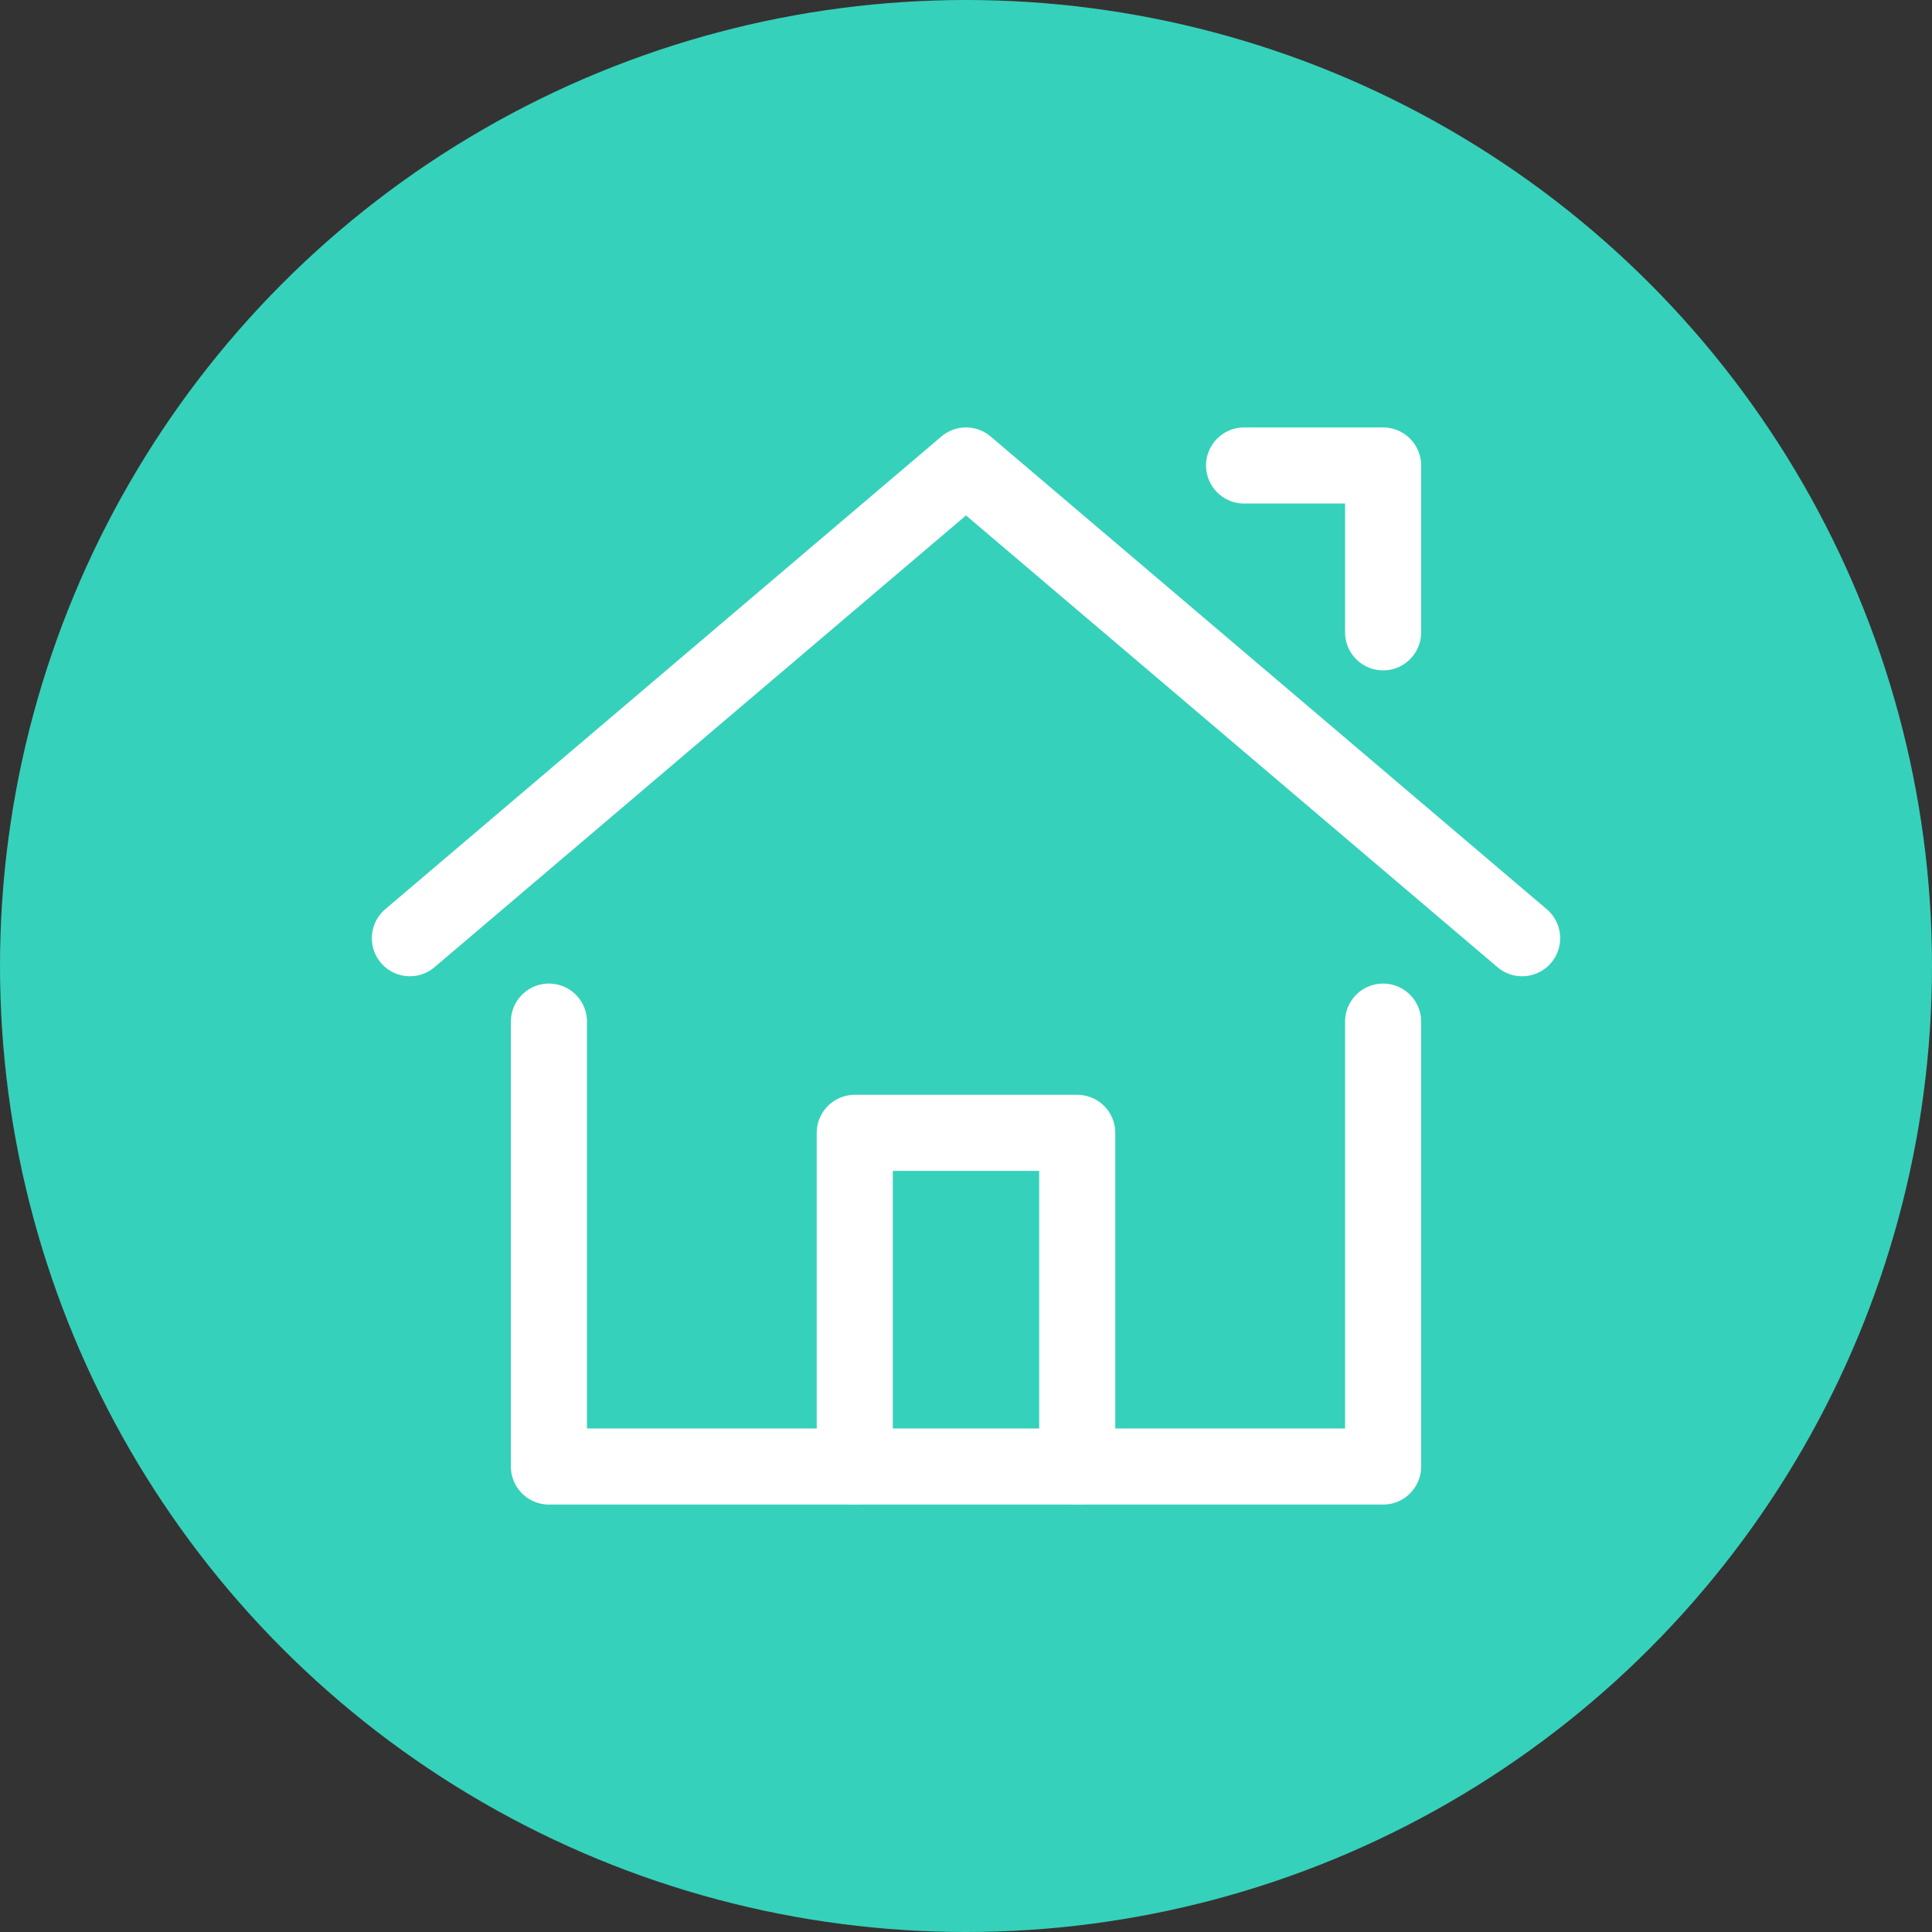
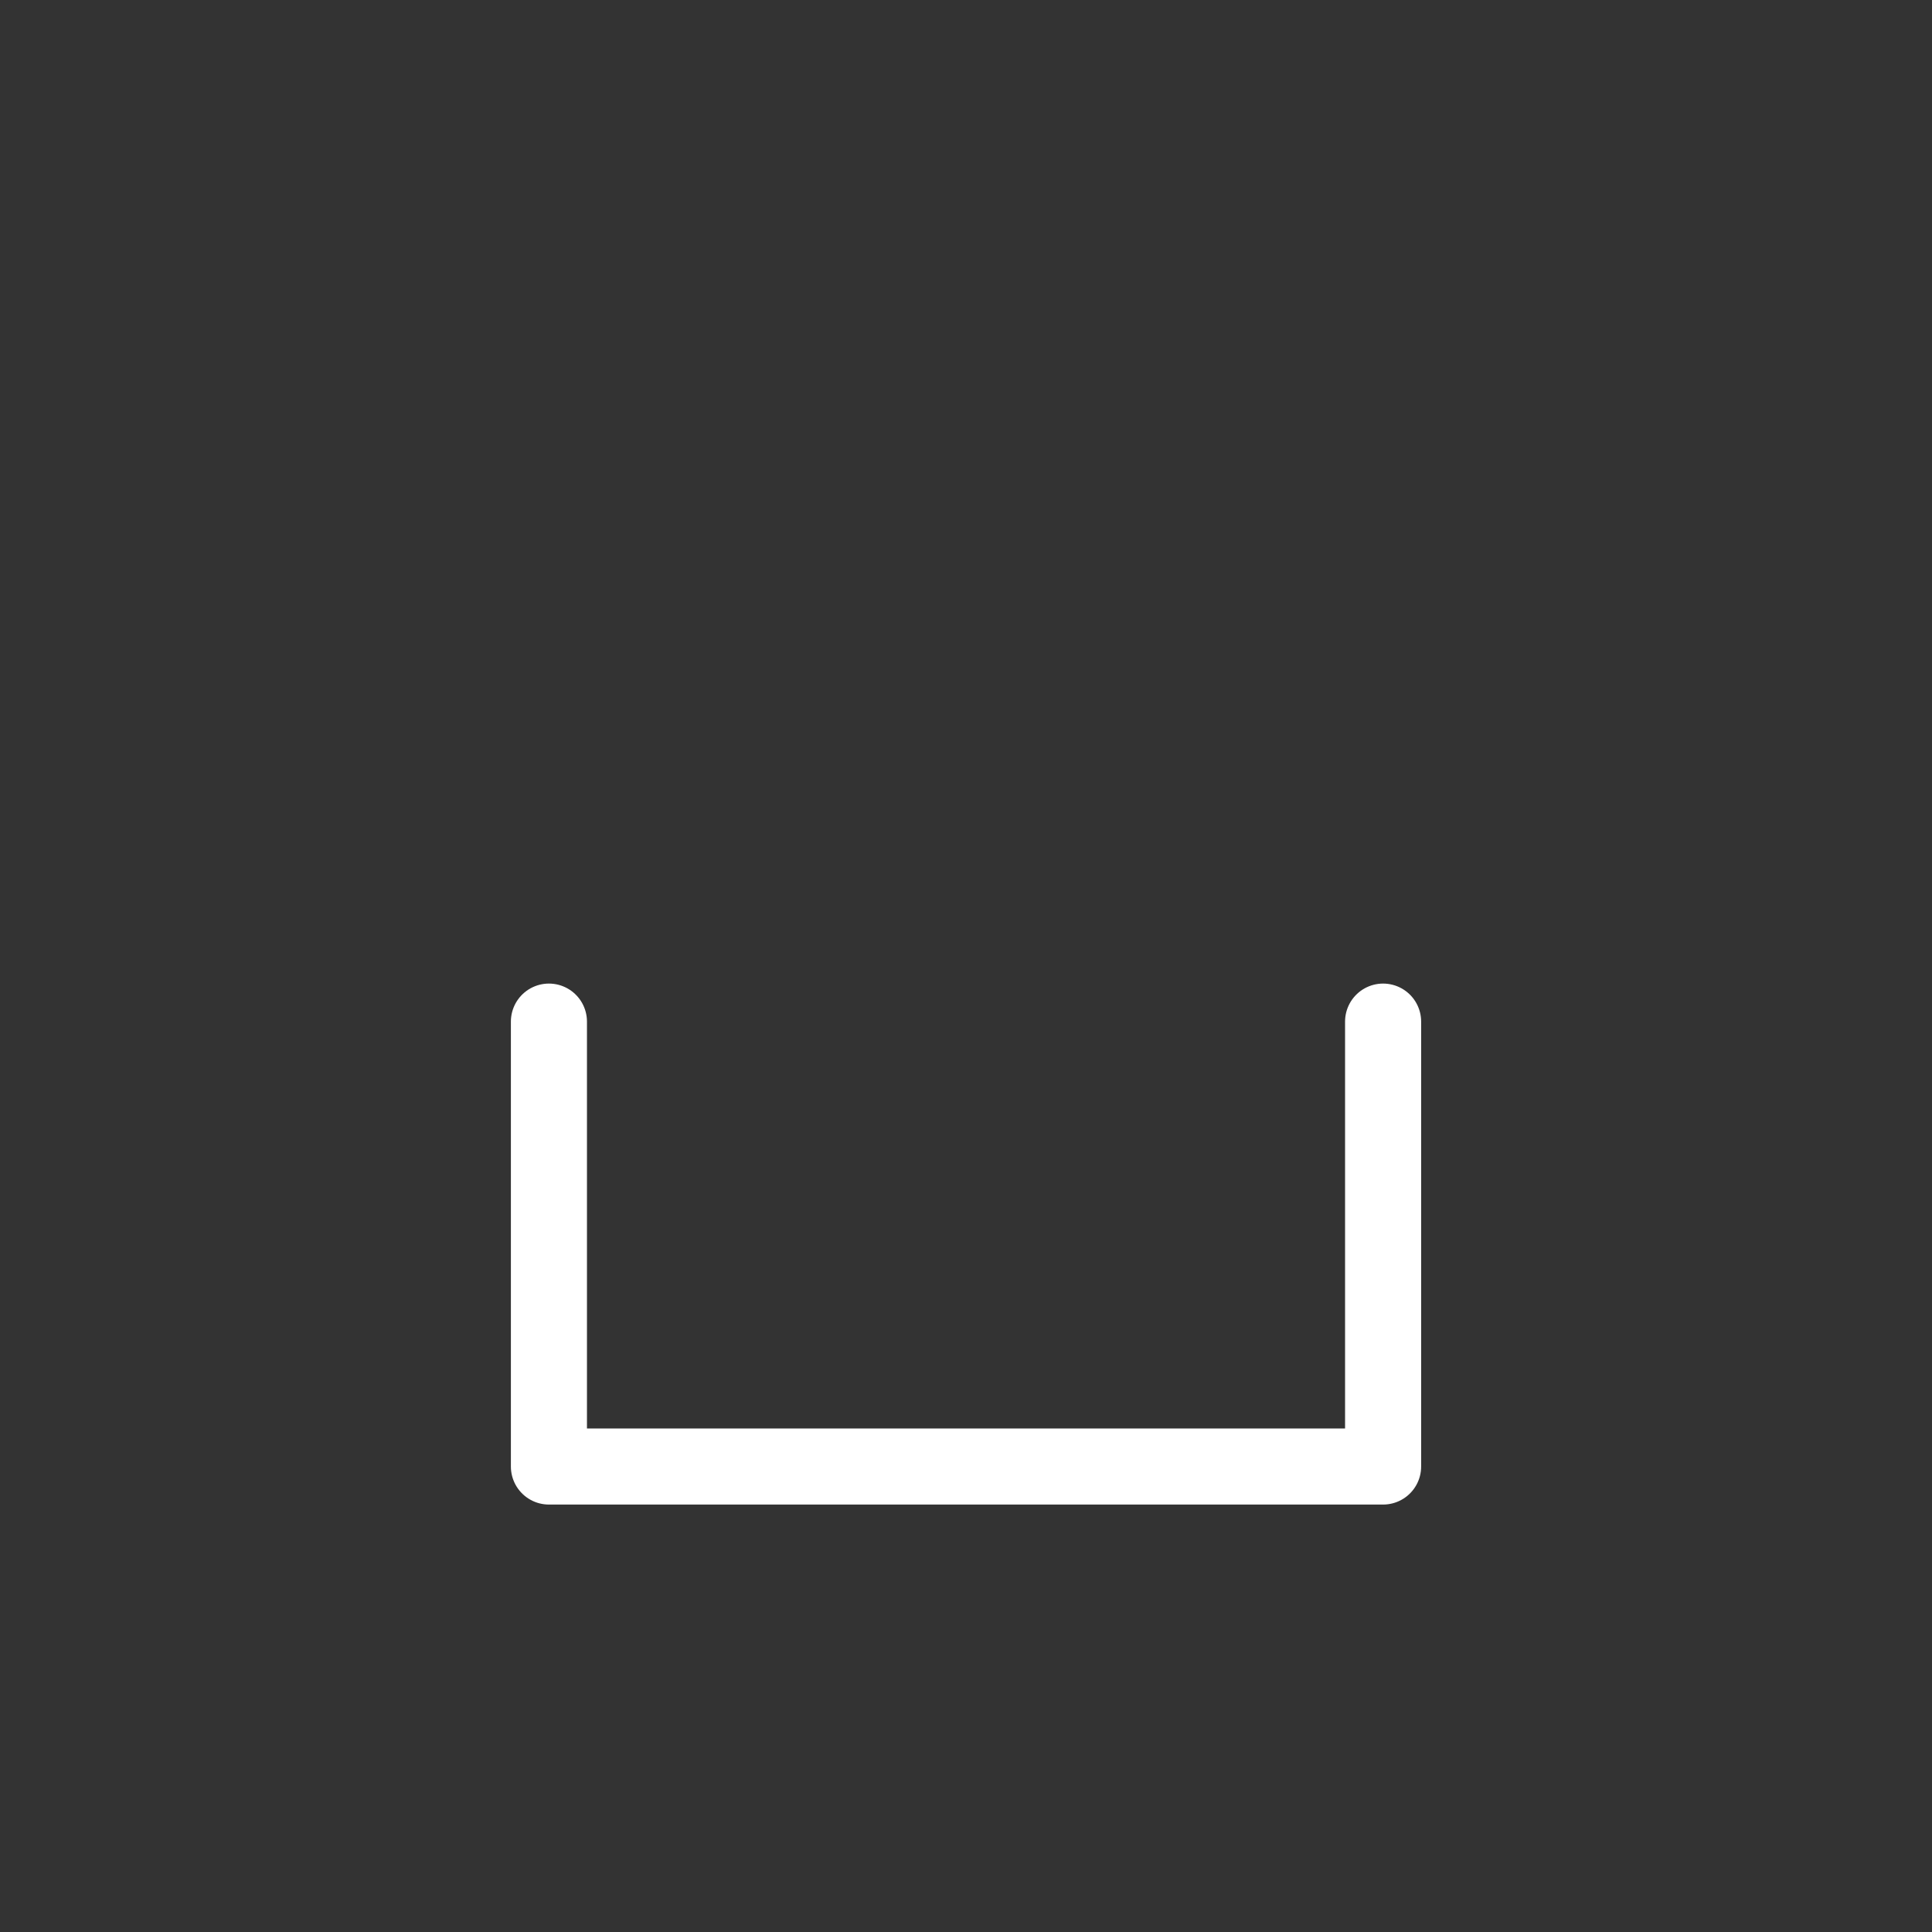
<svg xmlns="http://www.w3.org/2000/svg" id="b" width="76.182" height="76.182" viewBox="0 0 76.182 76.182">
  <rect x="0" y="0" width="76.182" height="76.182" fill="#333333" stroke="none" />
  <g id="c">
    <g>
-       <circle cx="38.091" cy="38.091" r="38.091" fill="#36d1bb" />
      <g id="d">
        <g id="e">
-           <polyline points="16.162 36.995 38.091 18.355 60.02 36.995" fill="none" stroke="#fff" stroke-linecap="round" stroke-linejoin="round" stroke-width="3" />
          <polyline points="21.645 40.284 21.645 57.827 54.538 57.827 54.538 40.284" fill="none" stroke="#fff" stroke-linecap="round" stroke-linejoin="round" stroke-width="3" />
-           <polyline points="54.538 24.934 54.538 18.355 49.056 18.355" fill="none" stroke="#fff" stroke-linecap="round" stroke-linejoin="round" stroke-width="3" />
-           <polyline points="33.705 57.827 33.705 44.67 42.477 44.67 42.477 57.827" fill="none" stroke="#fff" stroke-linecap="round" stroke-linejoin="round" stroke-width="3" />
        </g>
      </g>
    </g>
  </g>
</svg>